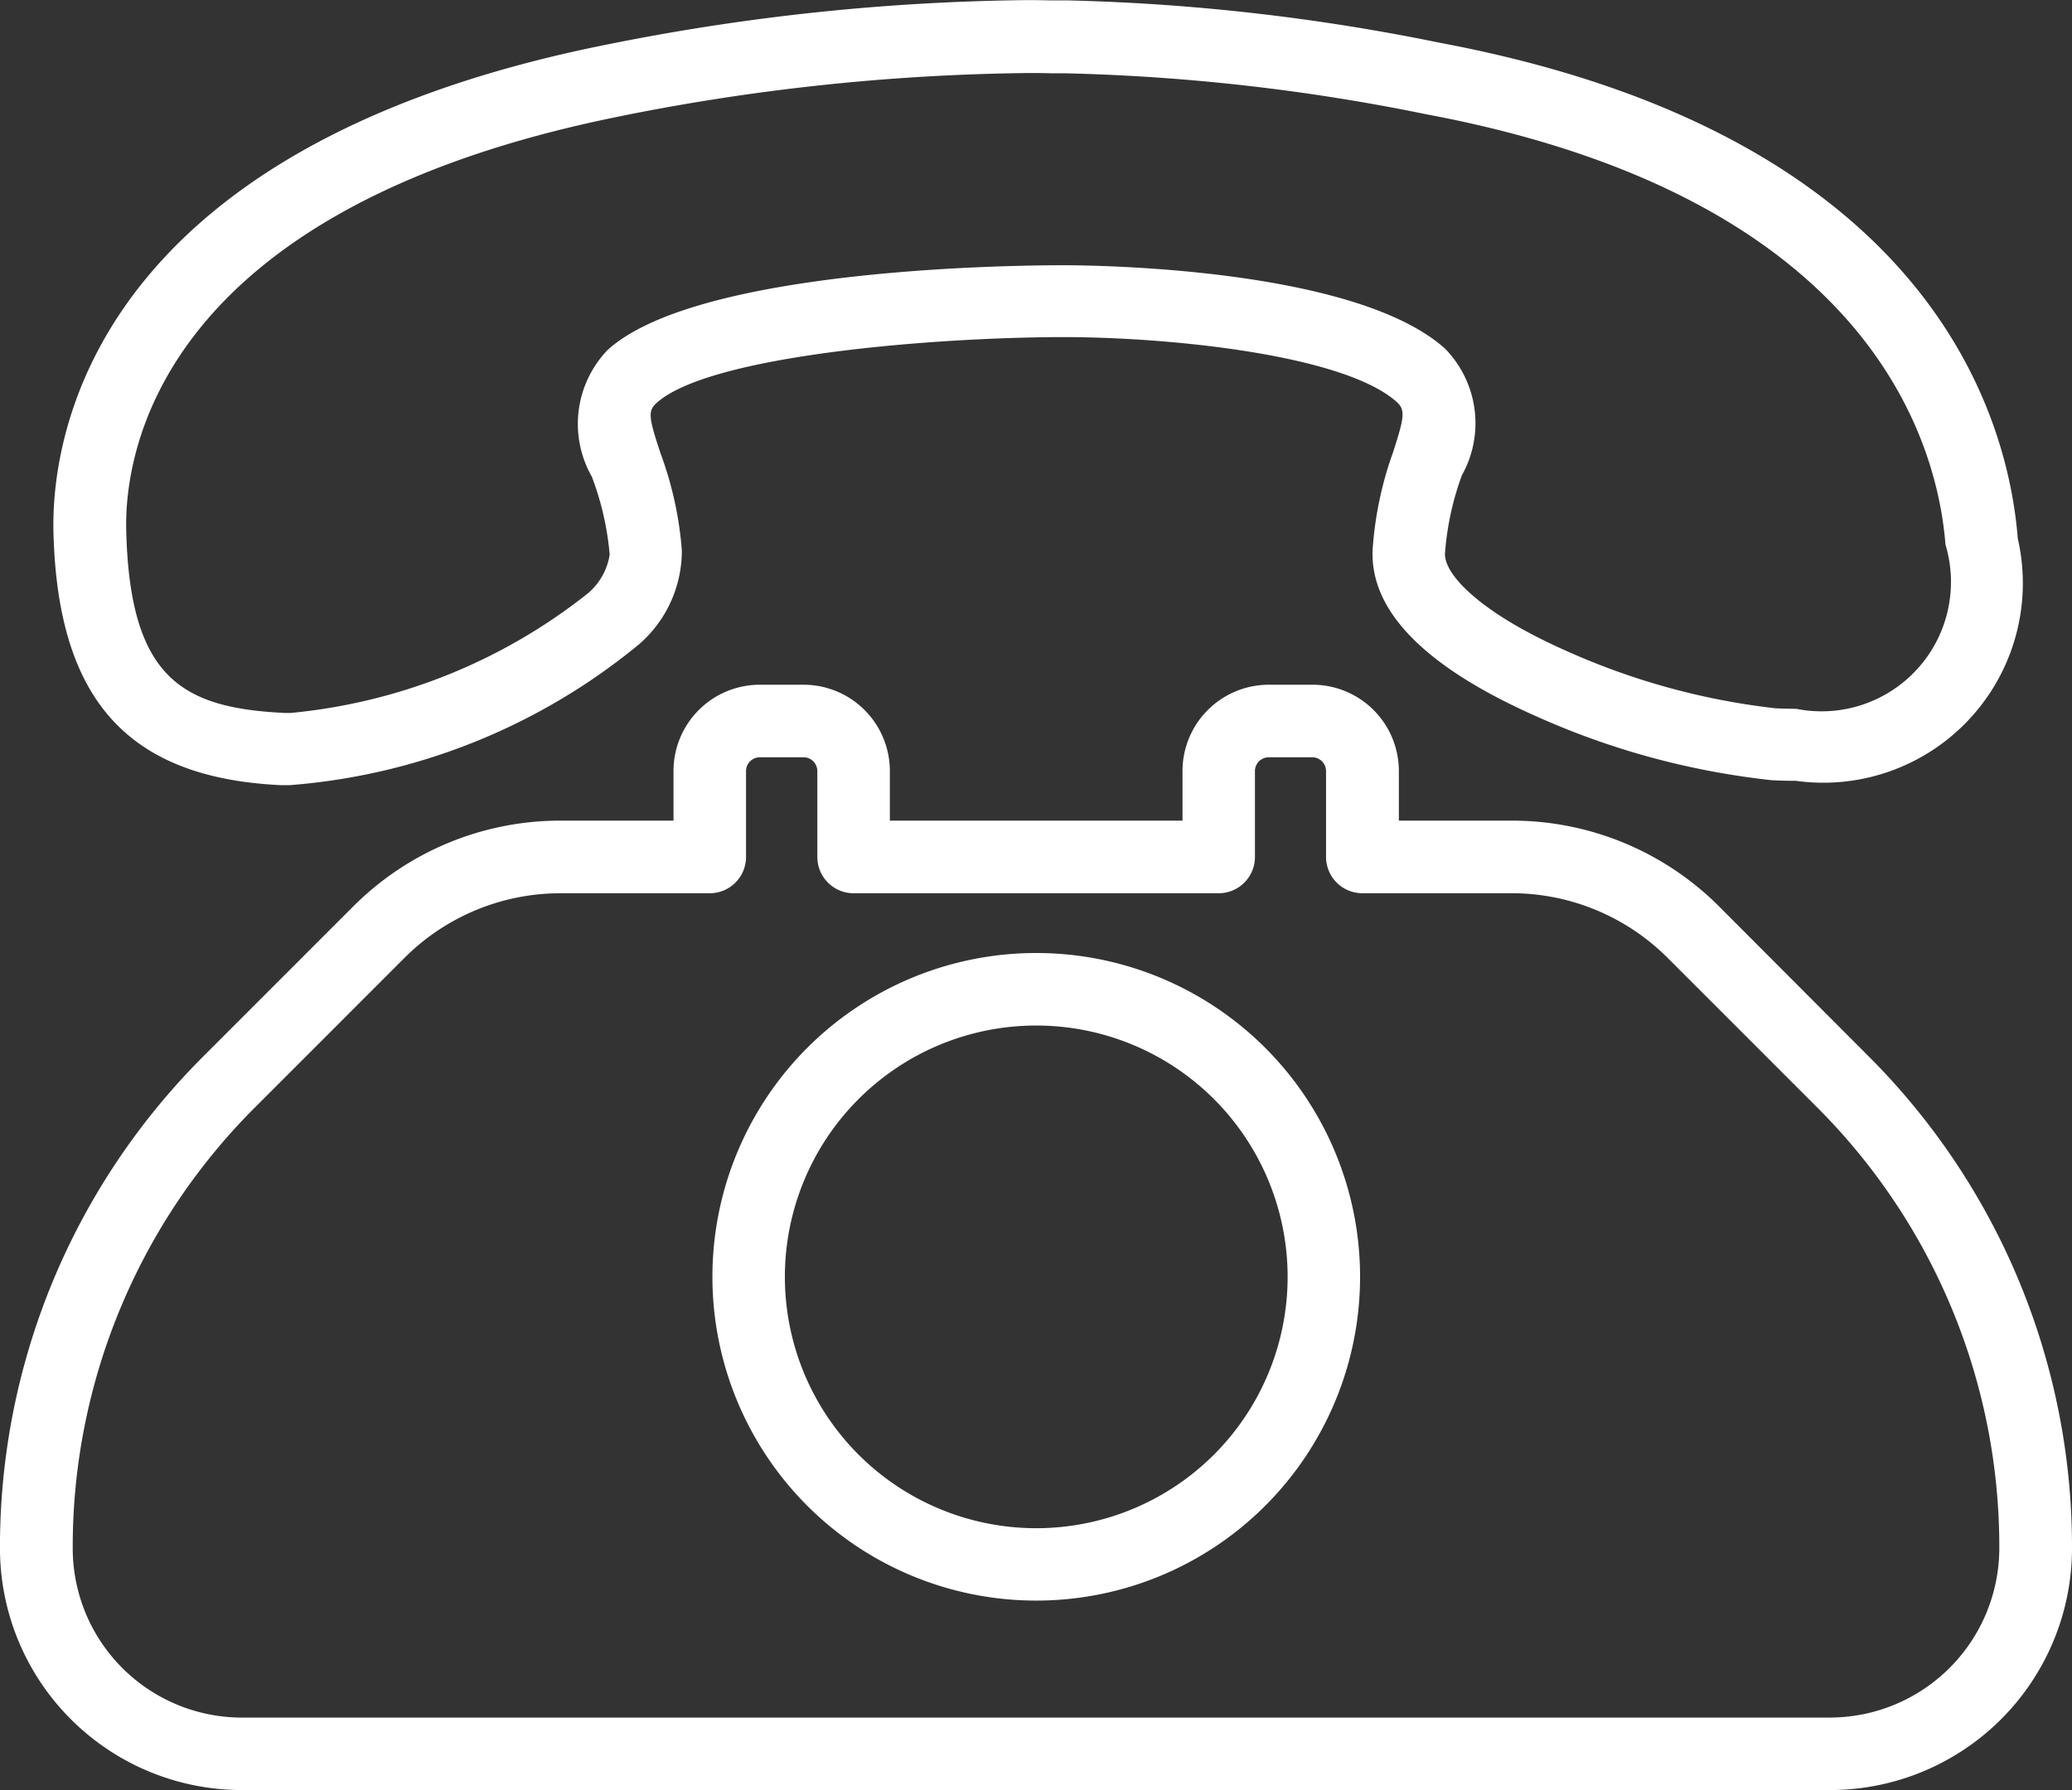
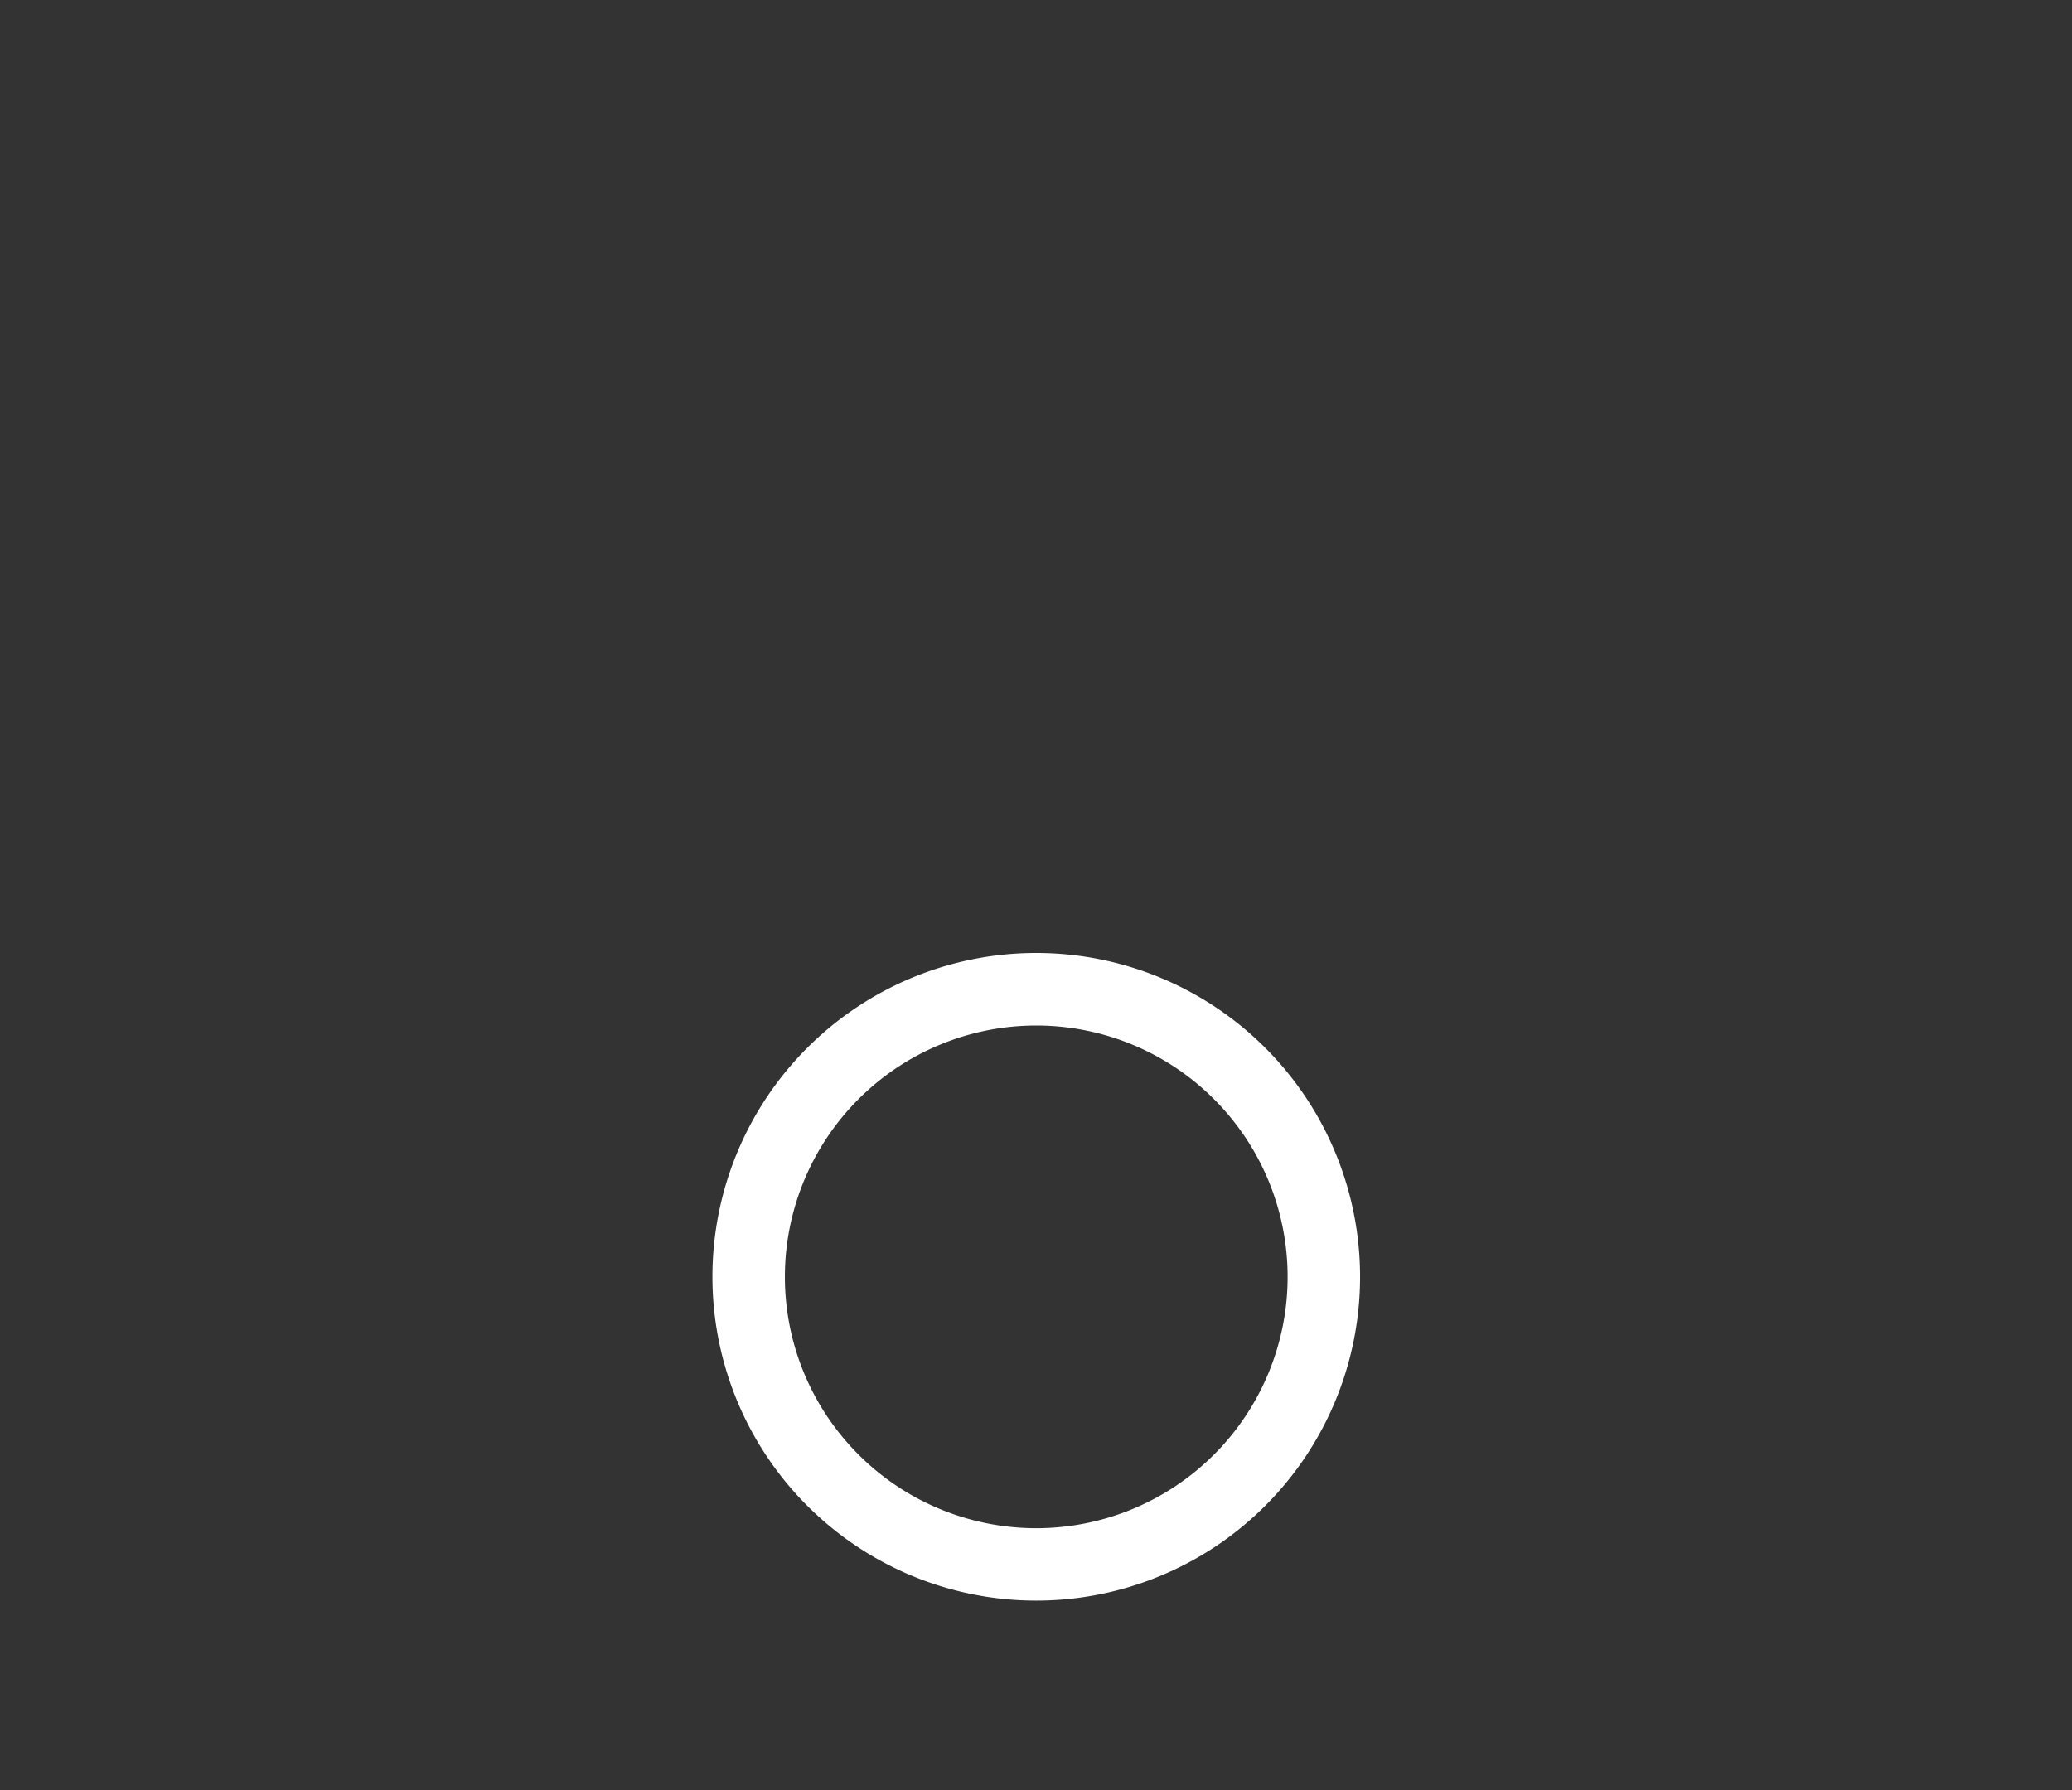
<svg xmlns="http://www.w3.org/2000/svg" id="Group_236" data-name="Group 236" width="62.135" height="53.686" viewBox="0 0 62.135 53.686">
  <rect x="0" y="0" width="62.135" height="53.686" fill="#333333" stroke="none" />
-   <path id="Path_250" data-name="Path 250" d="M150.136,228.264h.268a18.727,18.727,0,0,0,10.485-4.232,3.711,3.711,0,0,0,1.275-2.812,10.722,10.722,0,0,0-.634-2.895c-.368-1.1-.383-1.285-.129-1.518,1.563-1.432,8.311-1.975,12.2-1.981,3.149,0,8.413.521,10,1.945.269.242.226.468-.111,1.515a10.724,10.724,0,0,0-.61,2.905c-.09,1.849,1.574,3.539,4.945,5.025a23.314,23.314,0,0,0,7.031,1.9c.244.012.483.018.715.018a5.984,5.984,0,0,0,6.655-7.267C201.948,217.323,199.7,208.78,184.9,206a62.907,62.907,0,0,0-11.152-1.272h-.461c-.124,0-.383-.009-.775-.009a66.942,66.942,0,0,0-12.519,1.318c-15.749,3.116-16.742,12.008-16.673,14.66C143.454,225.714,145.556,228.045,150.136,228.264Zm10.28-20.082a65.122,65.122,0,0,1,12.174-1.276c.42,0,.651.008.661.009h.444a60.972,60.972,0,0,1,10.806,1.231c13.321,2.5,15.319,9.859,15.557,12.905a3.88,3.88,0,0,1-4.477,4.923q-.3,0-.619-.015a21.072,21.072,0,0,1-6.262-1.717c-2.564-1.131-3.681-2.287-3.651-2.93a8.646,8.646,0,0,1,.507-2.341,3.2,3.2,0,0,0-.506-3.8c-2.711-2.434-10.565-2.5-11.453-2.5h0c-1.818,0-11.023.136-13.661,2.543a3.2,3.2,0,0,0-.47,3.8A8.678,8.678,0,0,1,160,221.35a1.909,1.909,0,0,1-.649,1.158,16.881,16.881,0,0,1-8.916,3.59h-.187c-3.056-.15-4.63-1.029-4.745-5.442-.066-2.223.833-9.681,14.914-12.473Z" transform="translate(-141.717 -204.716)" fill="#fff" />
-   <path id="Path_251" data-name="Path 251" d="M193.255,232.279a8.776,8.776,0,0,0-6.239-2.585H183.64v-1.488a2.589,2.589,0,0,0-2.588-2.588h-1.312a2.589,2.589,0,0,0-2.588,2.588v1.488h-8.776v-1.488a2.589,2.589,0,0,0-2.588-2.588h-1.312a2.589,2.589,0,0,0-2.588,2.588v1.488h-3.375a8.774,8.774,0,0,0-6.241,2.585l-4.449,4.45a20.783,20.783,0,0,0-6.133,14.794,7.254,7.254,0,0,0,7.245,7.245H196.58a7.255,7.255,0,0,0,7.246-7.245,20.793,20.793,0,0,0-6.133-14.794Zm3.333,24.316H148.943a5.077,5.077,0,0,1-5.071-5.07,18.622,18.622,0,0,1,5.493-13.258l4.449-4.45a6.612,6.612,0,0,1,4.7-1.945h4.461a1.089,1.089,0,0,0,1.088-1.088v-2.576a.414.414,0,0,1,.413-.414h1.312a.414.414,0,0,1,.413.414v2.576a1.088,1.088,0,0,0,1.086,1.088h10.951a1.087,1.087,0,0,0,1.086-1.088v-2.576a.414.414,0,0,1,.413-.414h1.306a.414.414,0,0,1,.413.414v2.576a1.089,1.089,0,0,0,1.088,1.087h4.461a6.612,6.612,0,0,1,4.7,1.945l4.45,4.45a18.625,18.625,0,0,1,5.491,13.258,5.086,5.086,0,0,1-5.065,5.07Z" transform="translate(-141.691 -205.082)" fill="#fff" />
  <path id="Path_252" data-name="Path 252" d="M173.149,233.809a9.711,9.711,0,1,0,9.711,9.712,9.711,9.711,0,0,0-9.711-9.712Zm0,17.251a7.538,7.538,0,1,1,7.538-7.538,7.538,7.538,0,0,1-7.538,7.538Z" transform="translate(-142.074 -205.227)" fill="#fff" />
</svg>